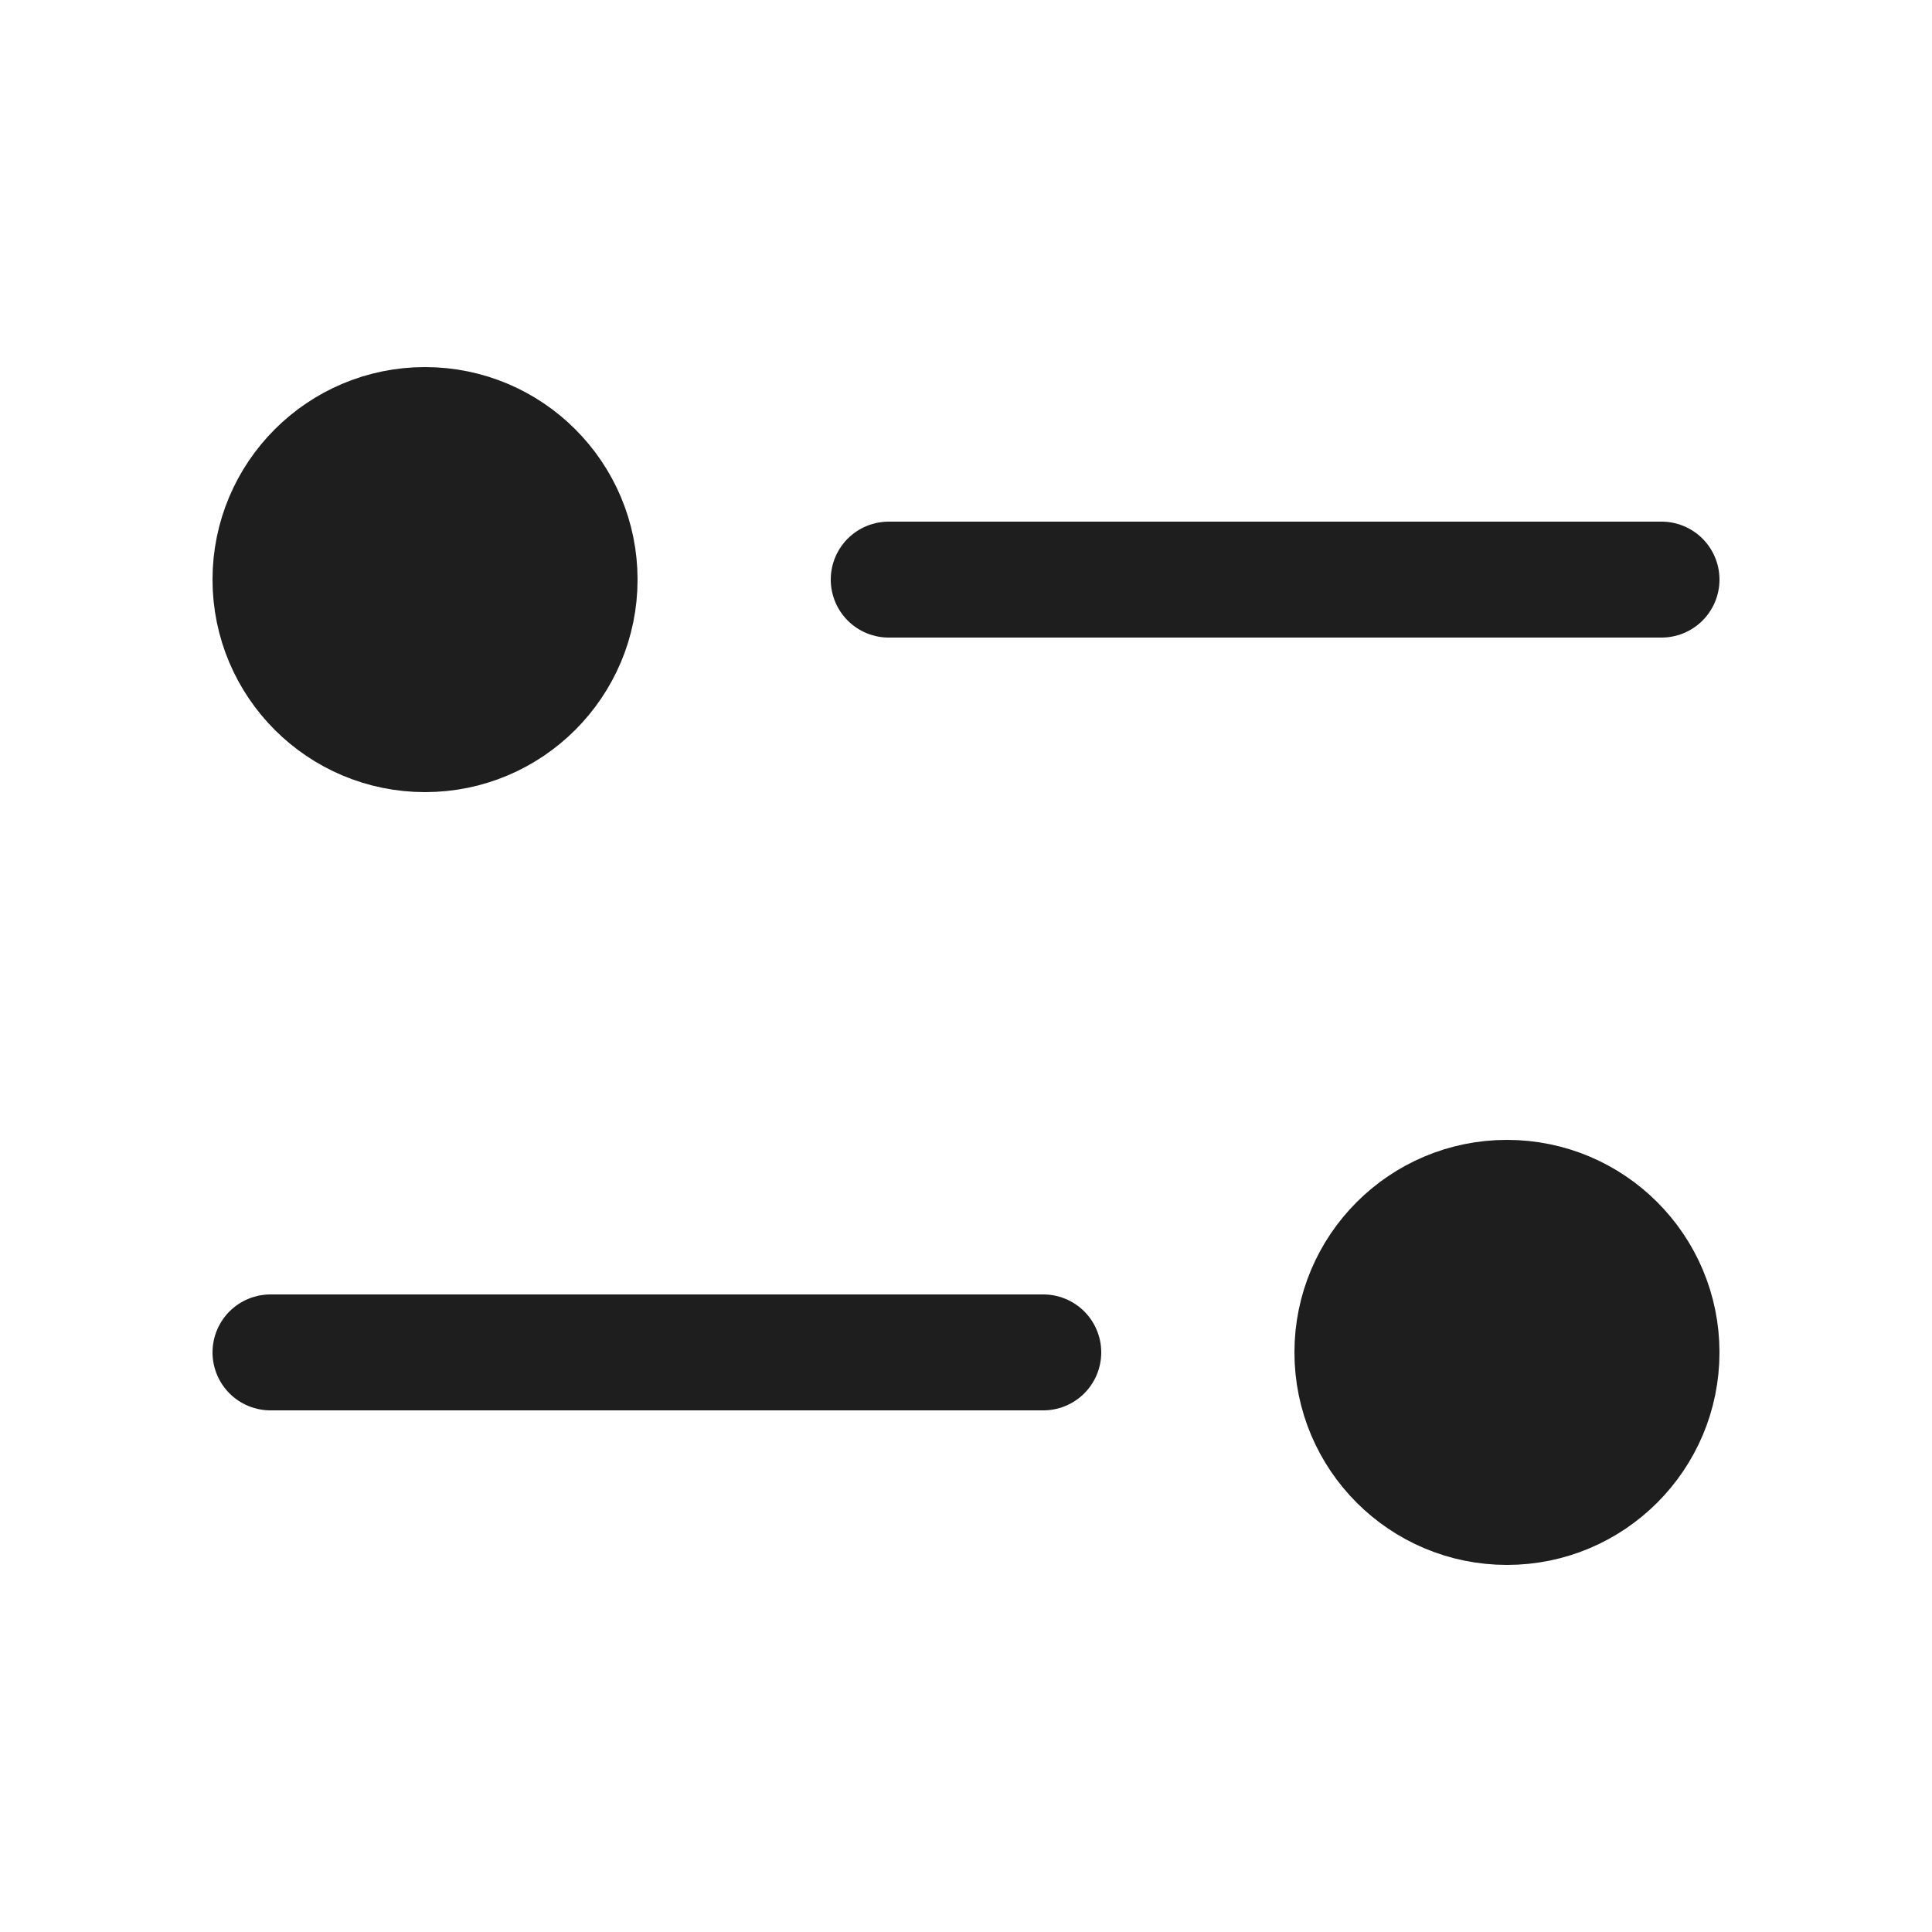
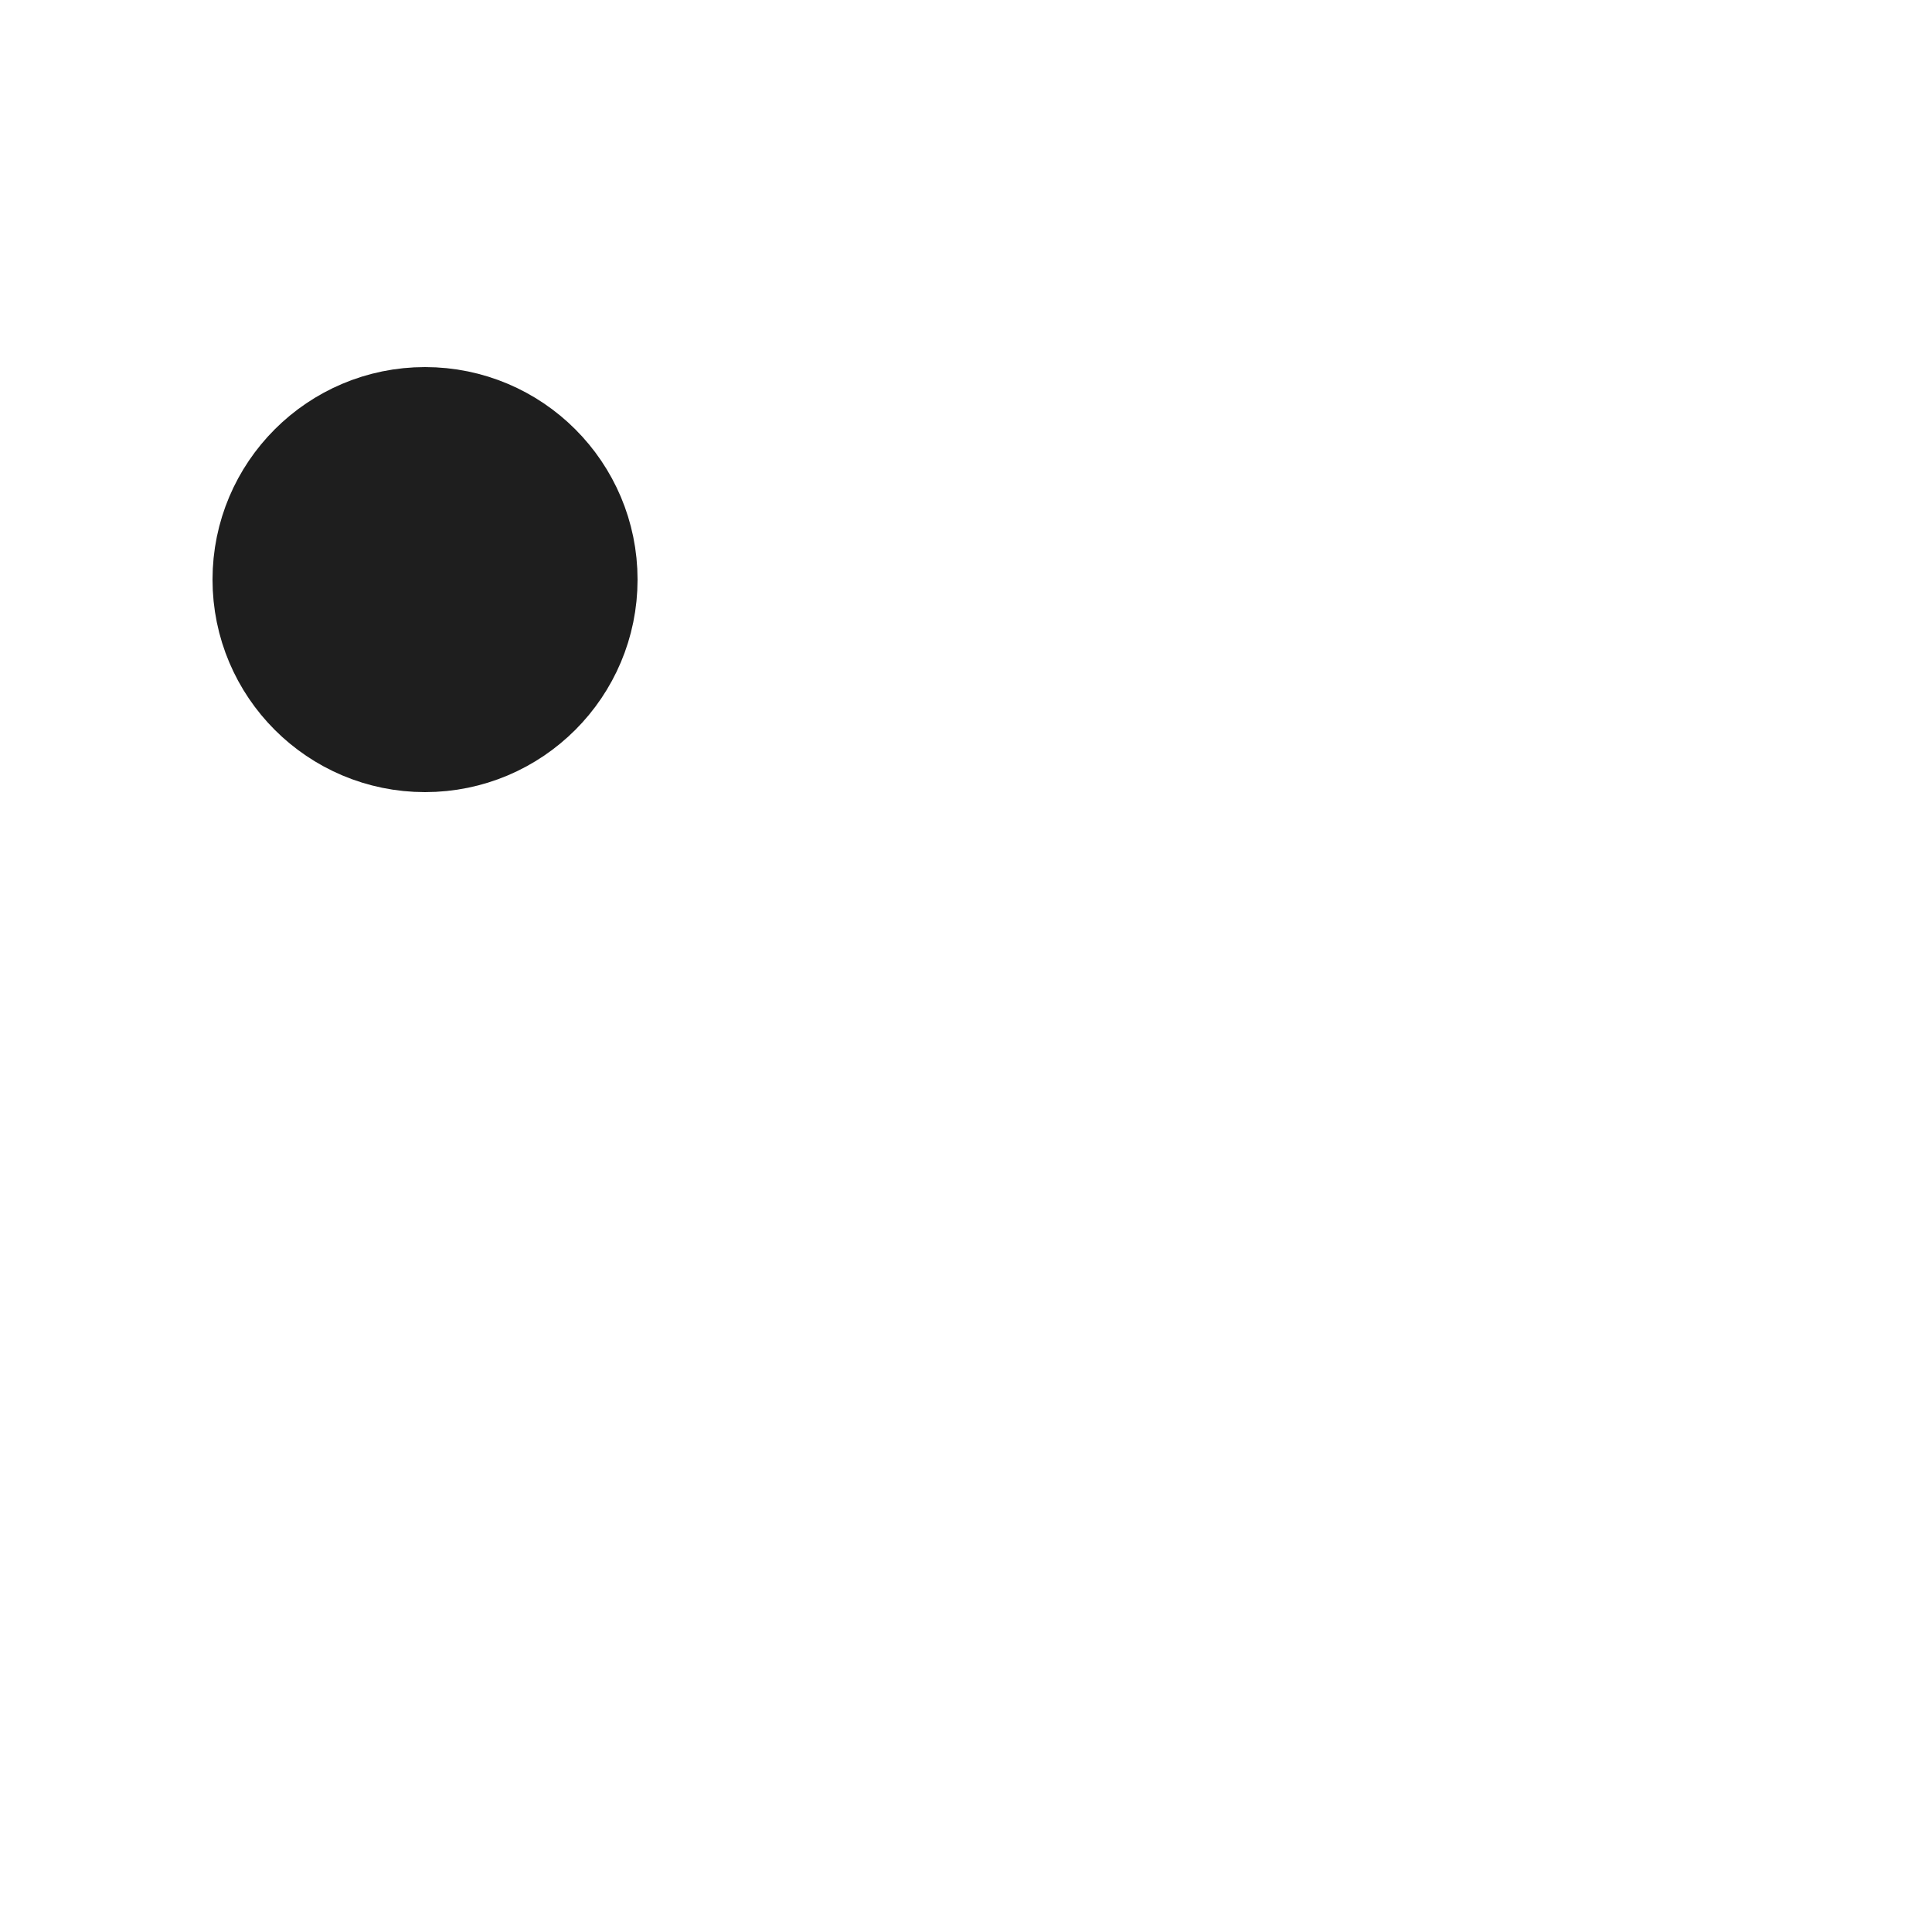
<svg xmlns="http://www.w3.org/2000/svg" width="25" height="25" viewBox="0 0 25 25" fill="none">
-   <path d="M21.5 7.5L11.5 7.5" stroke="#1E1E1E" stroke-width="1.5" stroke-linecap="round" stroke-linejoin="round" />
  <circle cx="2" cy="2" r="2" transform="matrix(-1 0 0 1 7.5 5.5)" fill="#1E1E1E" stroke="#1E1E1E" stroke-width="1.5" />
-   <path d="M3.5 17.5L13.5 17.5" stroke="#1E1E1E" stroke-width="1.5" stroke-linecap="round" stroke-linejoin="round" />
-   <circle cx="19.5" cy="17.5" r="2" fill="#1E1E1E" stroke="#1E1E1E" stroke-width="1.5" />
</svg>